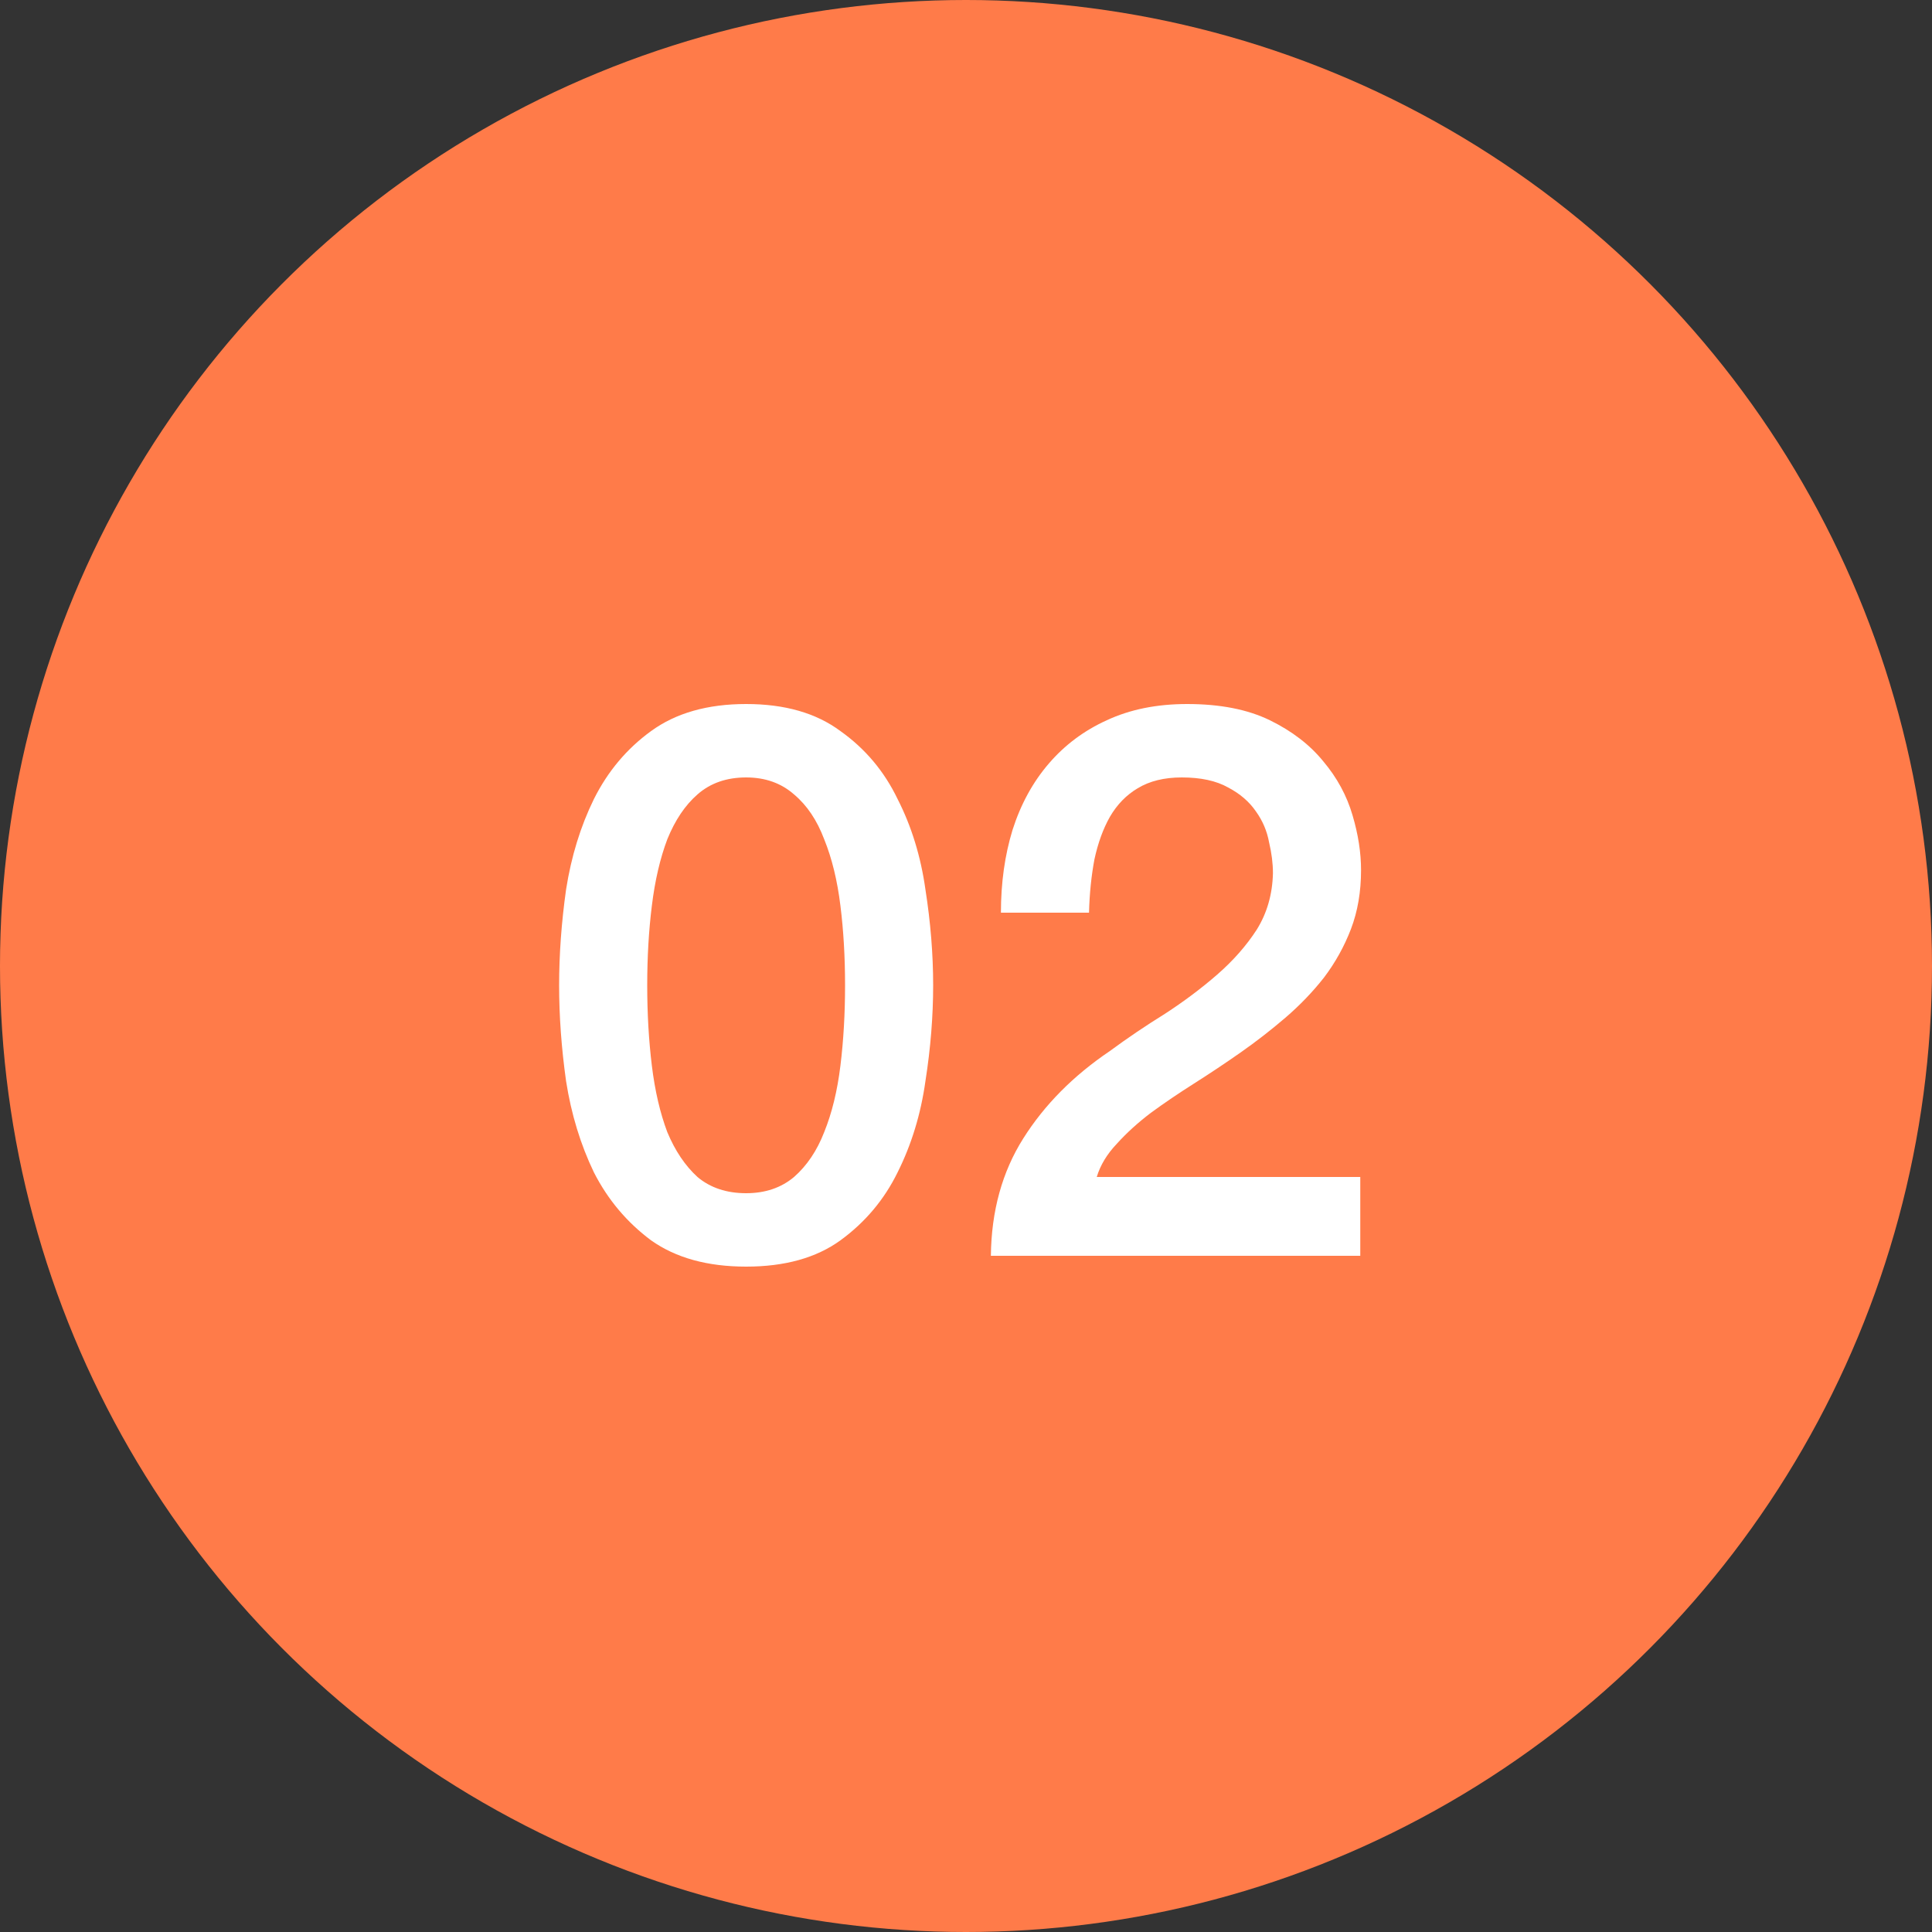
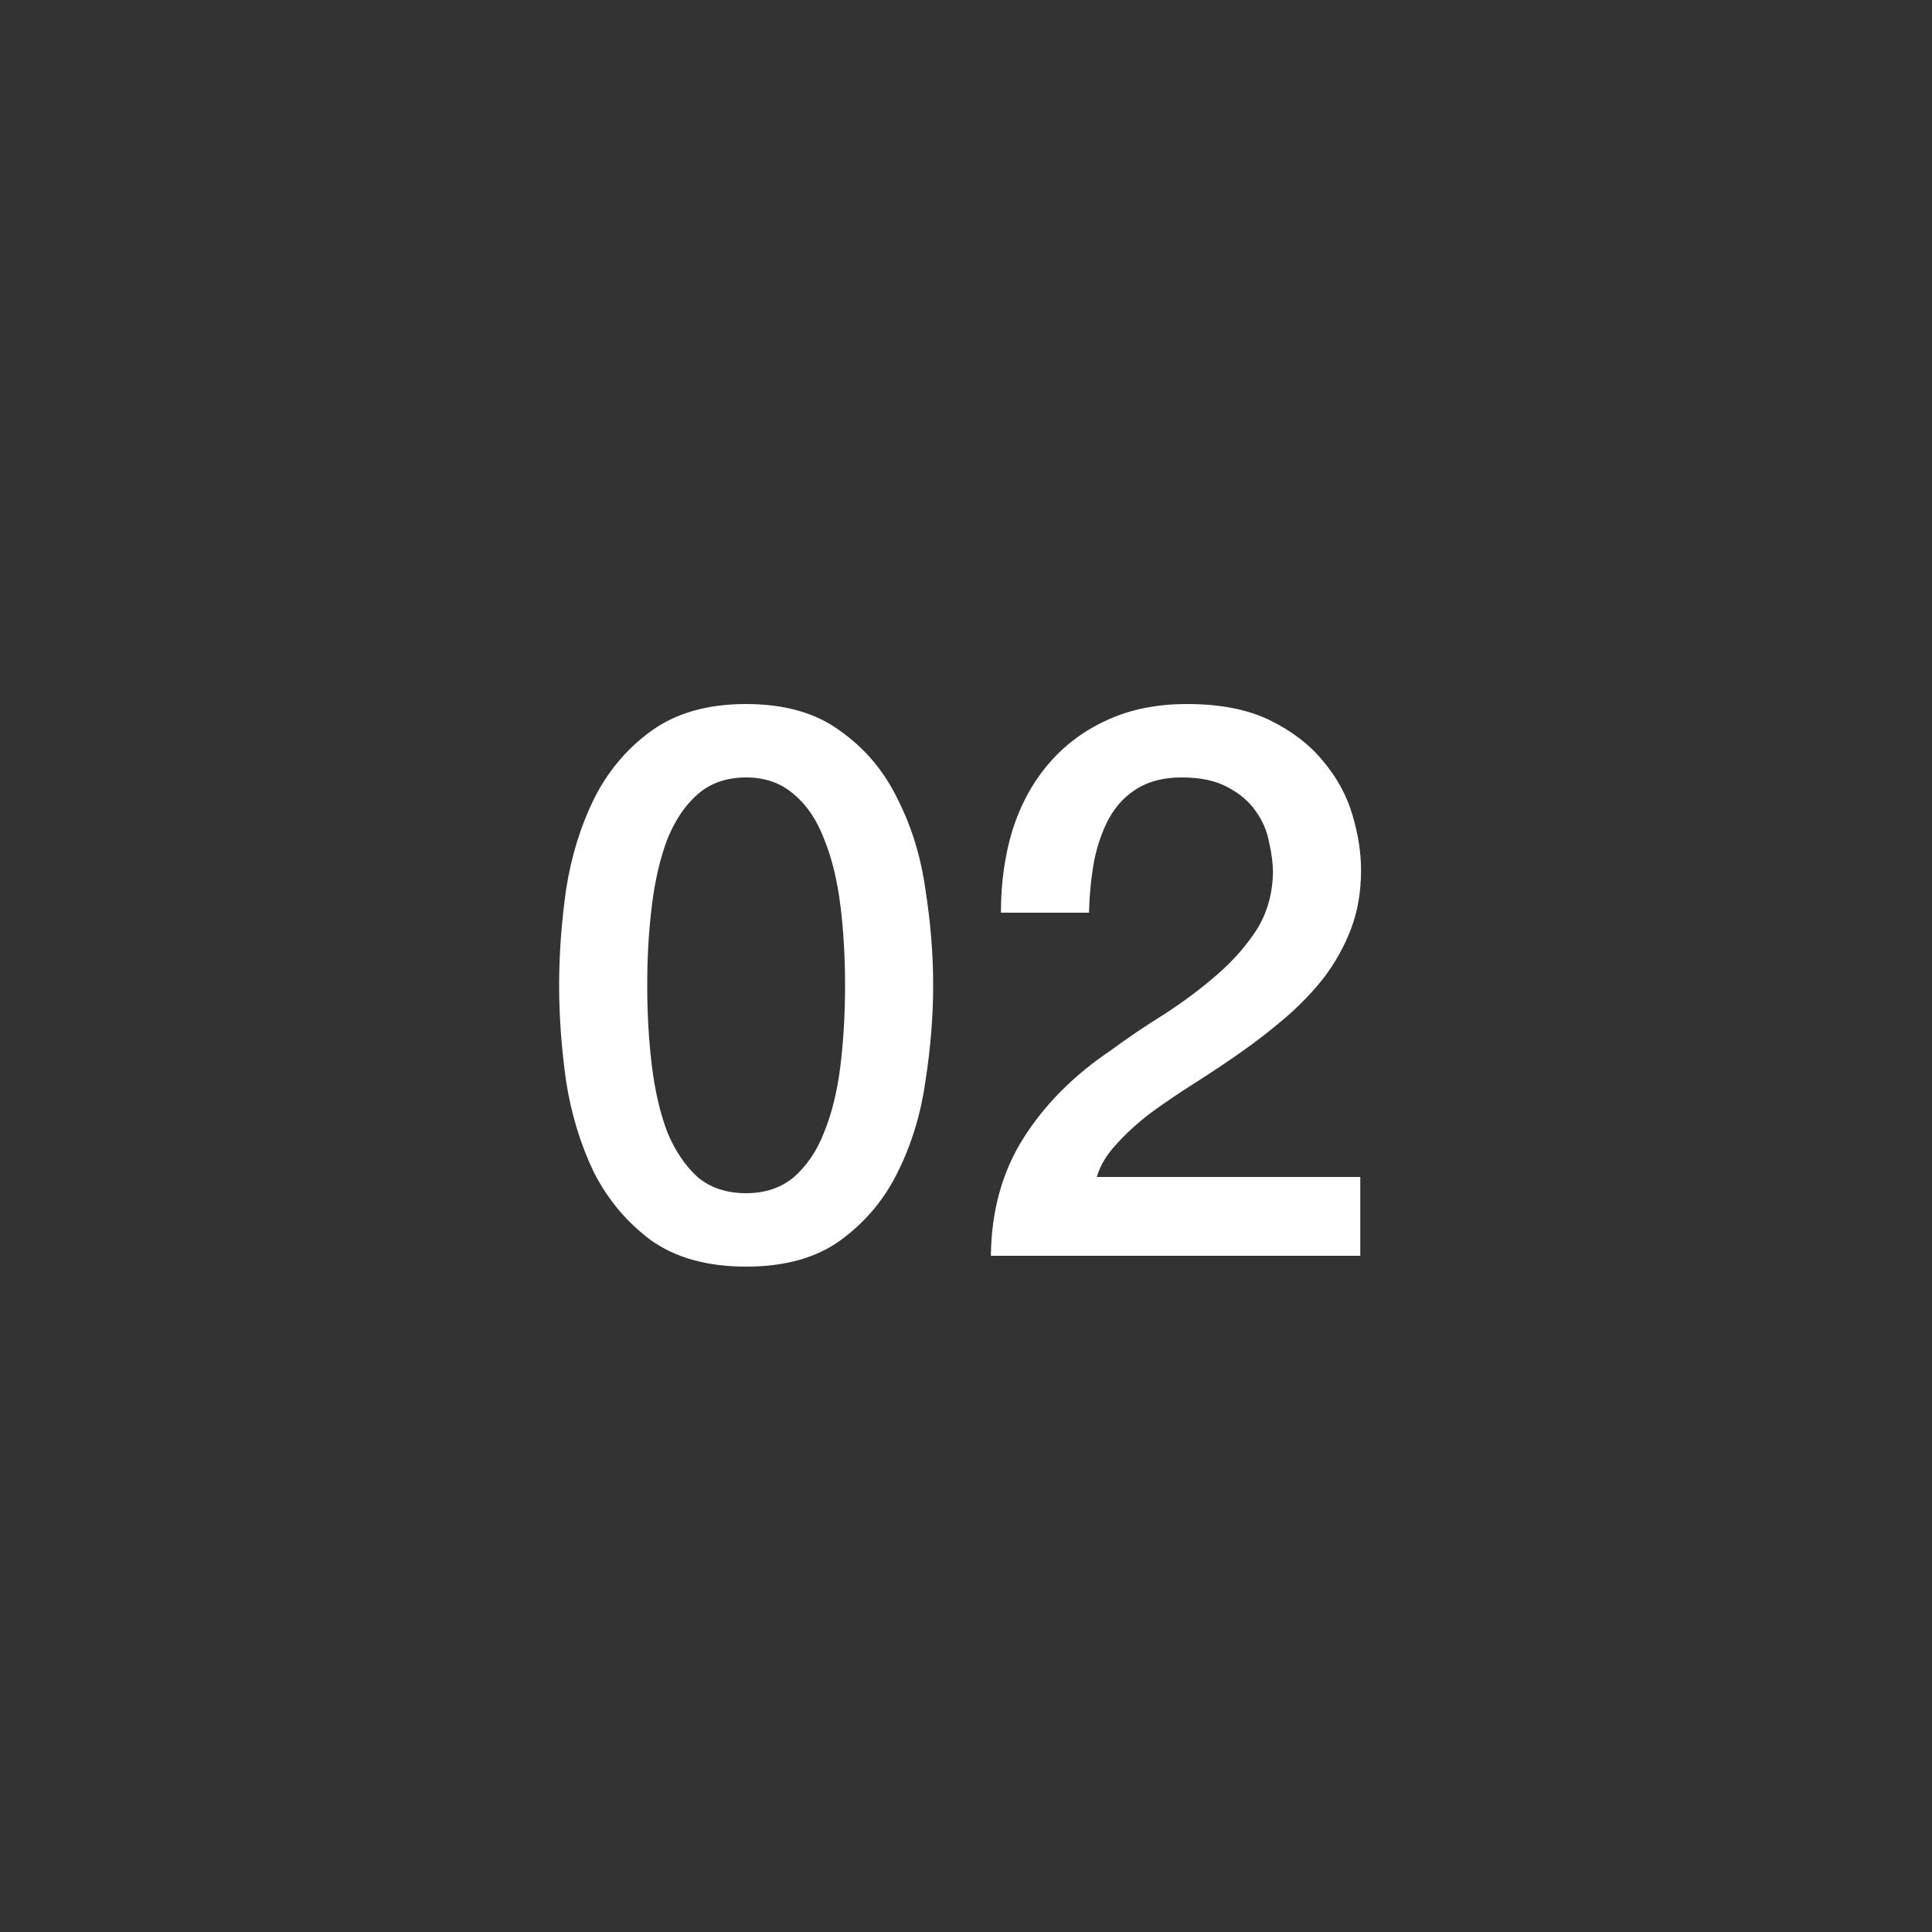
<svg xmlns="http://www.w3.org/2000/svg" width="40" height="40" viewBox="0 0 40 40" fill="none">
  <rect x="0" y="0" width="40" height="40" fill="#333333" stroke="none" />
-   <circle cx="20" cy="20" r="20" fill="#FF7B49" />
  <path d="M15.448 14.576C16.248 14.576 16.899 14.763 17.4 15.136C17.912 15.499 18.307 15.968 18.584 16.544C18.872 17.109 19.064 17.733 19.16 18.416C19.267 19.099 19.32 19.76 19.32 20.4C19.32 21.04 19.267 21.701 19.16 22.384C19.064 23.067 18.872 23.696 18.584 24.272C18.307 24.837 17.912 25.307 17.4 25.68C16.899 26.043 16.248 26.224 15.448 26.224C14.648 26.224 13.992 26.043 13.48 25.68C12.979 25.307 12.584 24.837 12.296 24.272C12.019 23.696 11.827 23.067 11.72 22.384C11.624 21.701 11.576 21.04 11.576 20.4C11.576 19.76 11.624 19.099 11.72 18.416C11.827 17.733 12.019 17.109 12.296 16.544C12.584 15.968 12.979 15.499 13.48 15.136C13.992 14.763 14.648 14.576 15.448 14.576ZM15.448 24.704C15.843 24.704 16.173 24.592 16.44 24.368C16.707 24.133 16.915 23.824 17.064 23.44C17.224 23.045 17.336 22.587 17.4 22.064C17.464 21.541 17.496 20.987 17.496 20.4C17.496 19.813 17.464 19.264 17.4 18.752C17.336 18.229 17.224 17.771 17.064 17.376C16.915 16.981 16.707 16.672 16.44 16.448C16.173 16.213 15.843 16.096 15.448 16.096C15.043 16.096 14.707 16.213 14.44 16.448C14.184 16.672 13.976 16.981 13.816 17.376C13.667 17.771 13.56 18.229 13.496 18.752C13.432 19.264 13.4 19.813 13.4 20.4C13.4 20.987 13.432 21.541 13.496 22.064C13.56 22.587 13.667 23.045 13.816 23.44C13.976 23.824 14.184 24.133 14.44 24.368C14.707 24.592 15.043 24.704 15.448 24.704ZM28.163 26H20.515C20.525 25.072 20.749 24.261 21.187 23.568C21.624 22.875 22.221 22.272 22.979 21.76C23.341 21.493 23.72 21.237 24.115 20.992C24.509 20.736 24.872 20.464 25.203 20.176C25.533 19.888 25.805 19.579 26.019 19.248C26.232 18.907 26.344 18.517 26.355 18.08C26.355 17.877 26.328 17.664 26.275 17.44C26.232 17.205 26.141 16.992 26.003 16.8C25.864 16.597 25.672 16.432 25.427 16.304C25.181 16.165 24.861 16.096 24.467 16.096C24.104 16.096 23.8 16.171 23.555 16.32C23.32 16.459 23.128 16.656 22.979 16.912C22.84 17.157 22.733 17.451 22.659 17.792C22.595 18.133 22.557 18.501 22.547 18.896H20.723C20.723 18.277 20.803 17.707 20.963 17.184C21.133 16.651 21.384 16.192 21.715 15.808C22.045 15.424 22.445 15.125 22.915 14.912C23.395 14.688 23.949 14.576 24.579 14.576C25.261 14.576 25.832 14.688 26.291 14.912C26.749 15.136 27.117 15.419 27.395 15.76C27.683 16.101 27.885 16.475 28.003 16.88C28.12 17.275 28.179 17.653 28.179 18.016C28.179 18.464 28.109 18.869 27.971 19.232C27.832 19.595 27.645 19.931 27.411 20.24C27.176 20.539 26.909 20.816 26.611 21.072C26.312 21.328 26.003 21.568 25.683 21.792C25.363 22.016 25.043 22.229 24.723 22.432C24.403 22.635 24.104 22.837 23.827 23.04C23.56 23.243 23.325 23.456 23.123 23.68C22.92 23.893 22.781 24.123 22.707 24.368H28.163V26Z" fill="white" />
</svg>